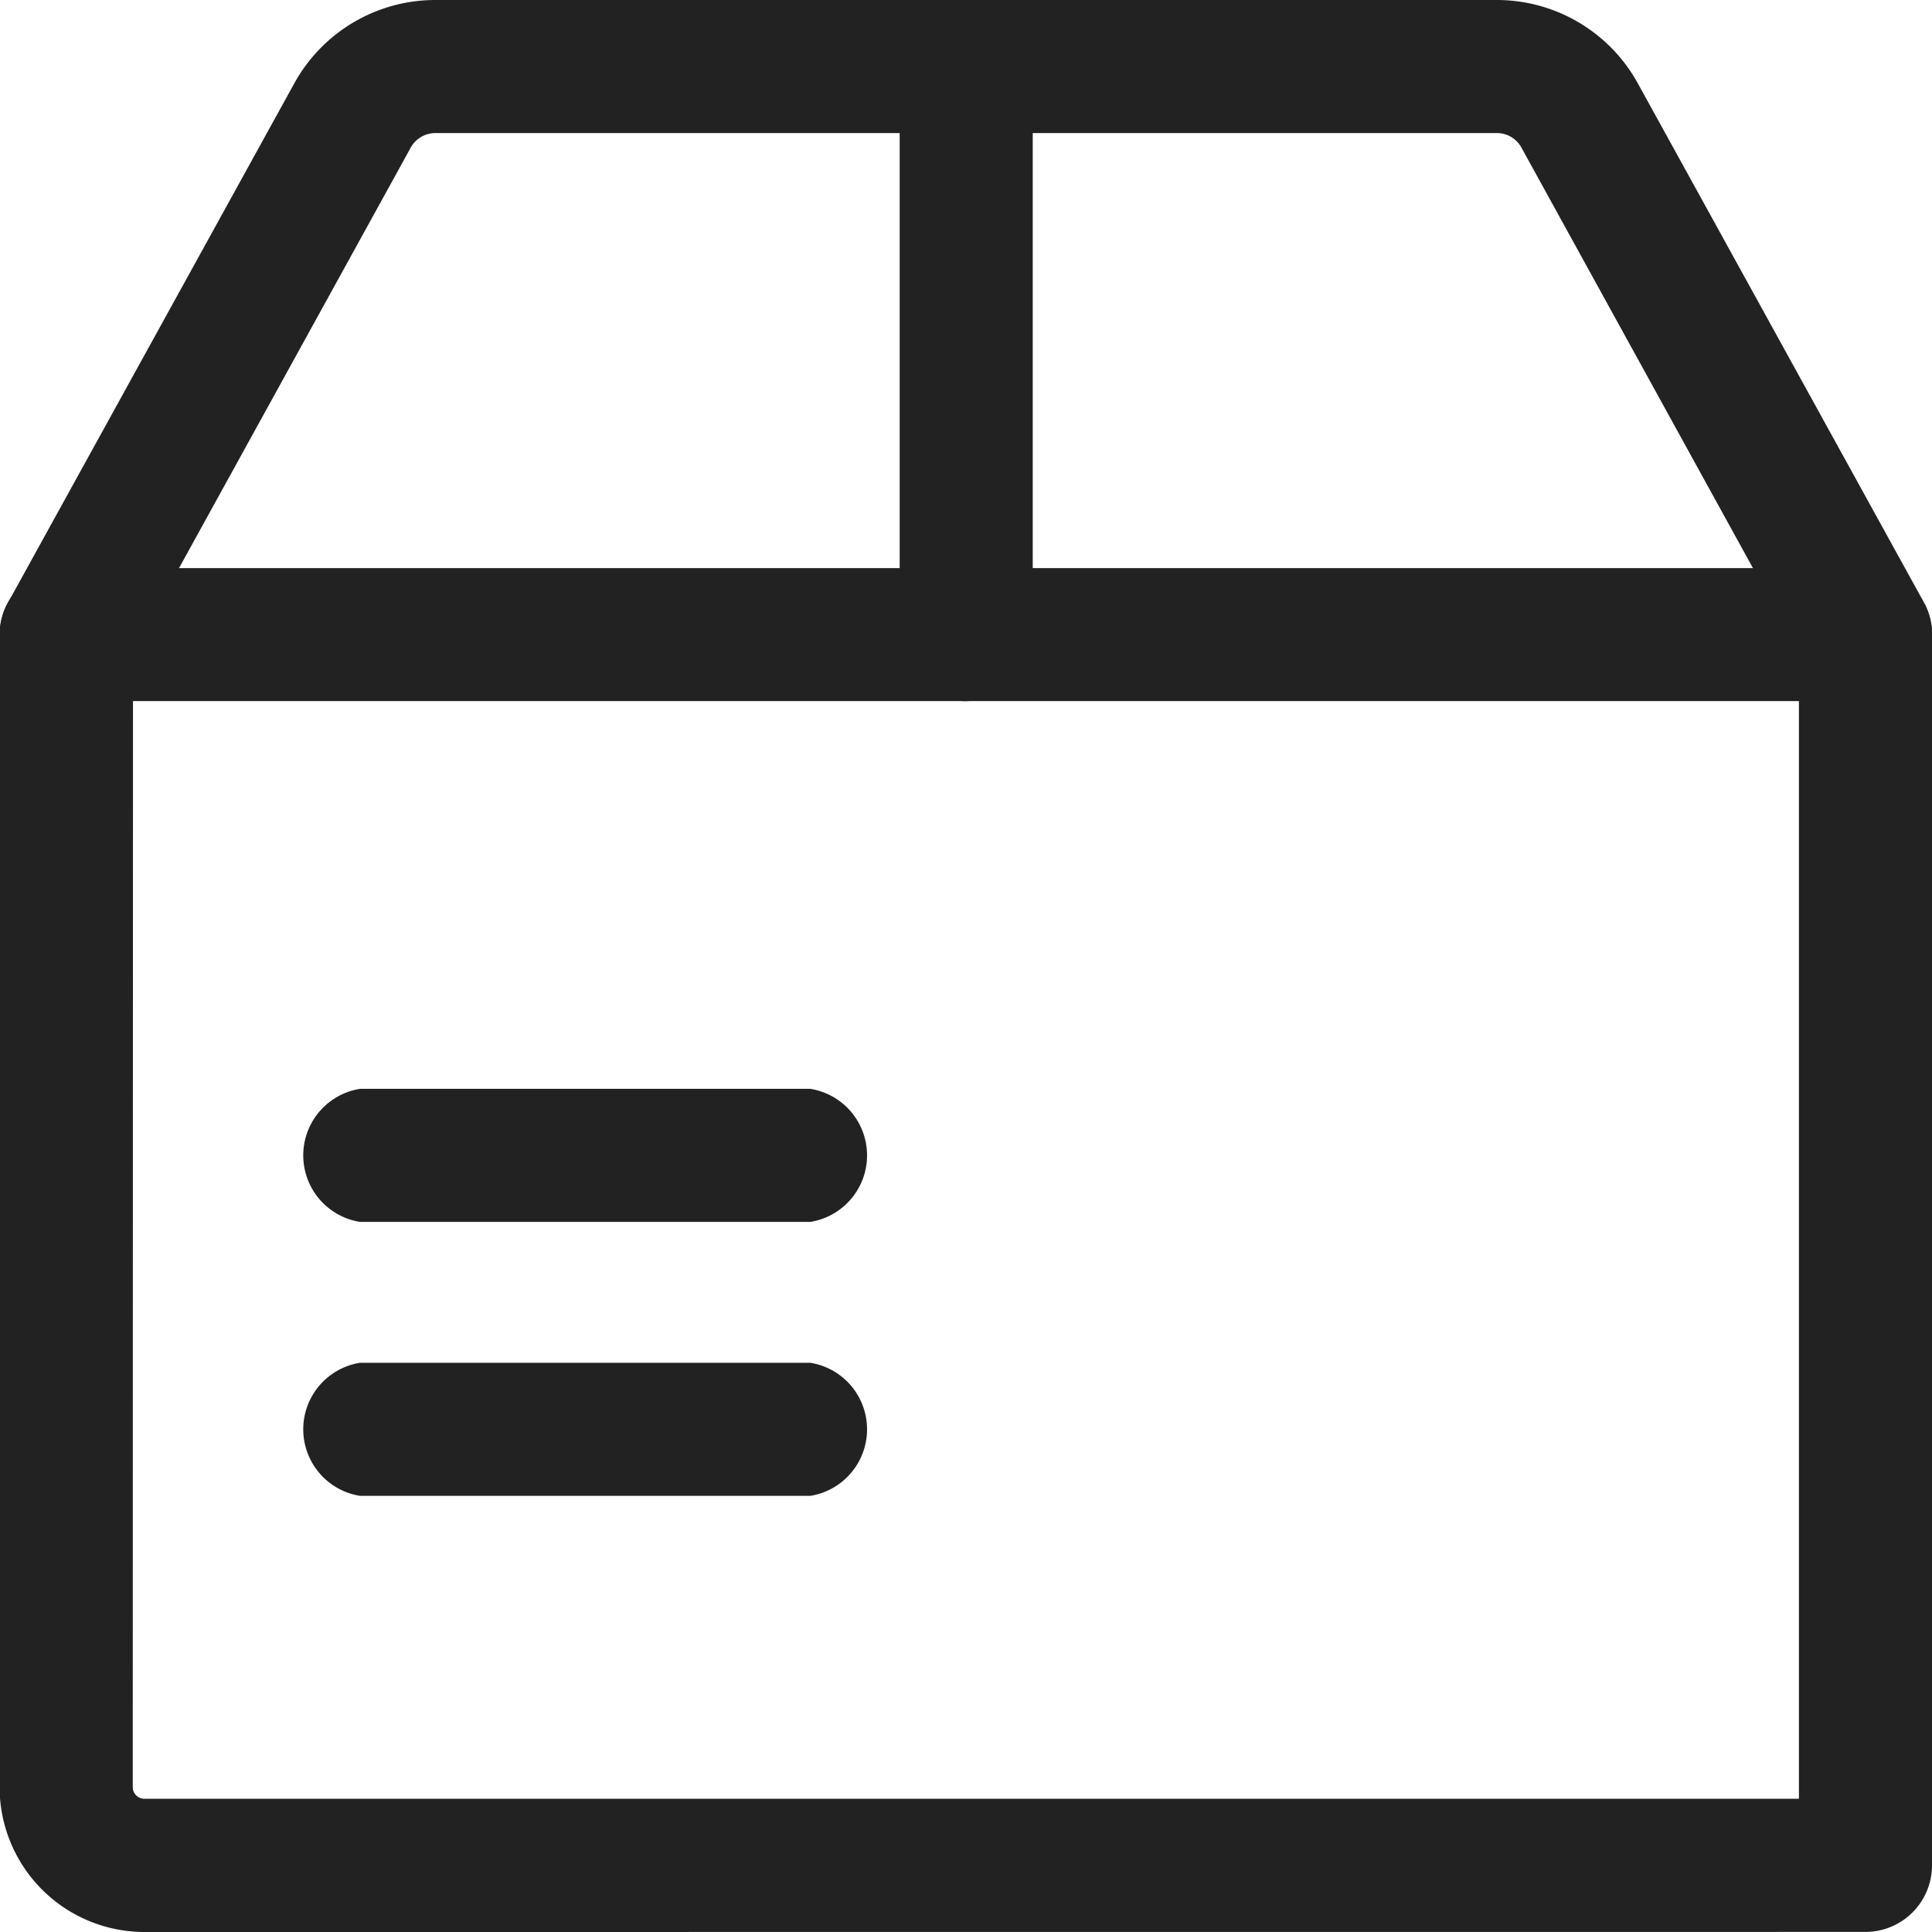
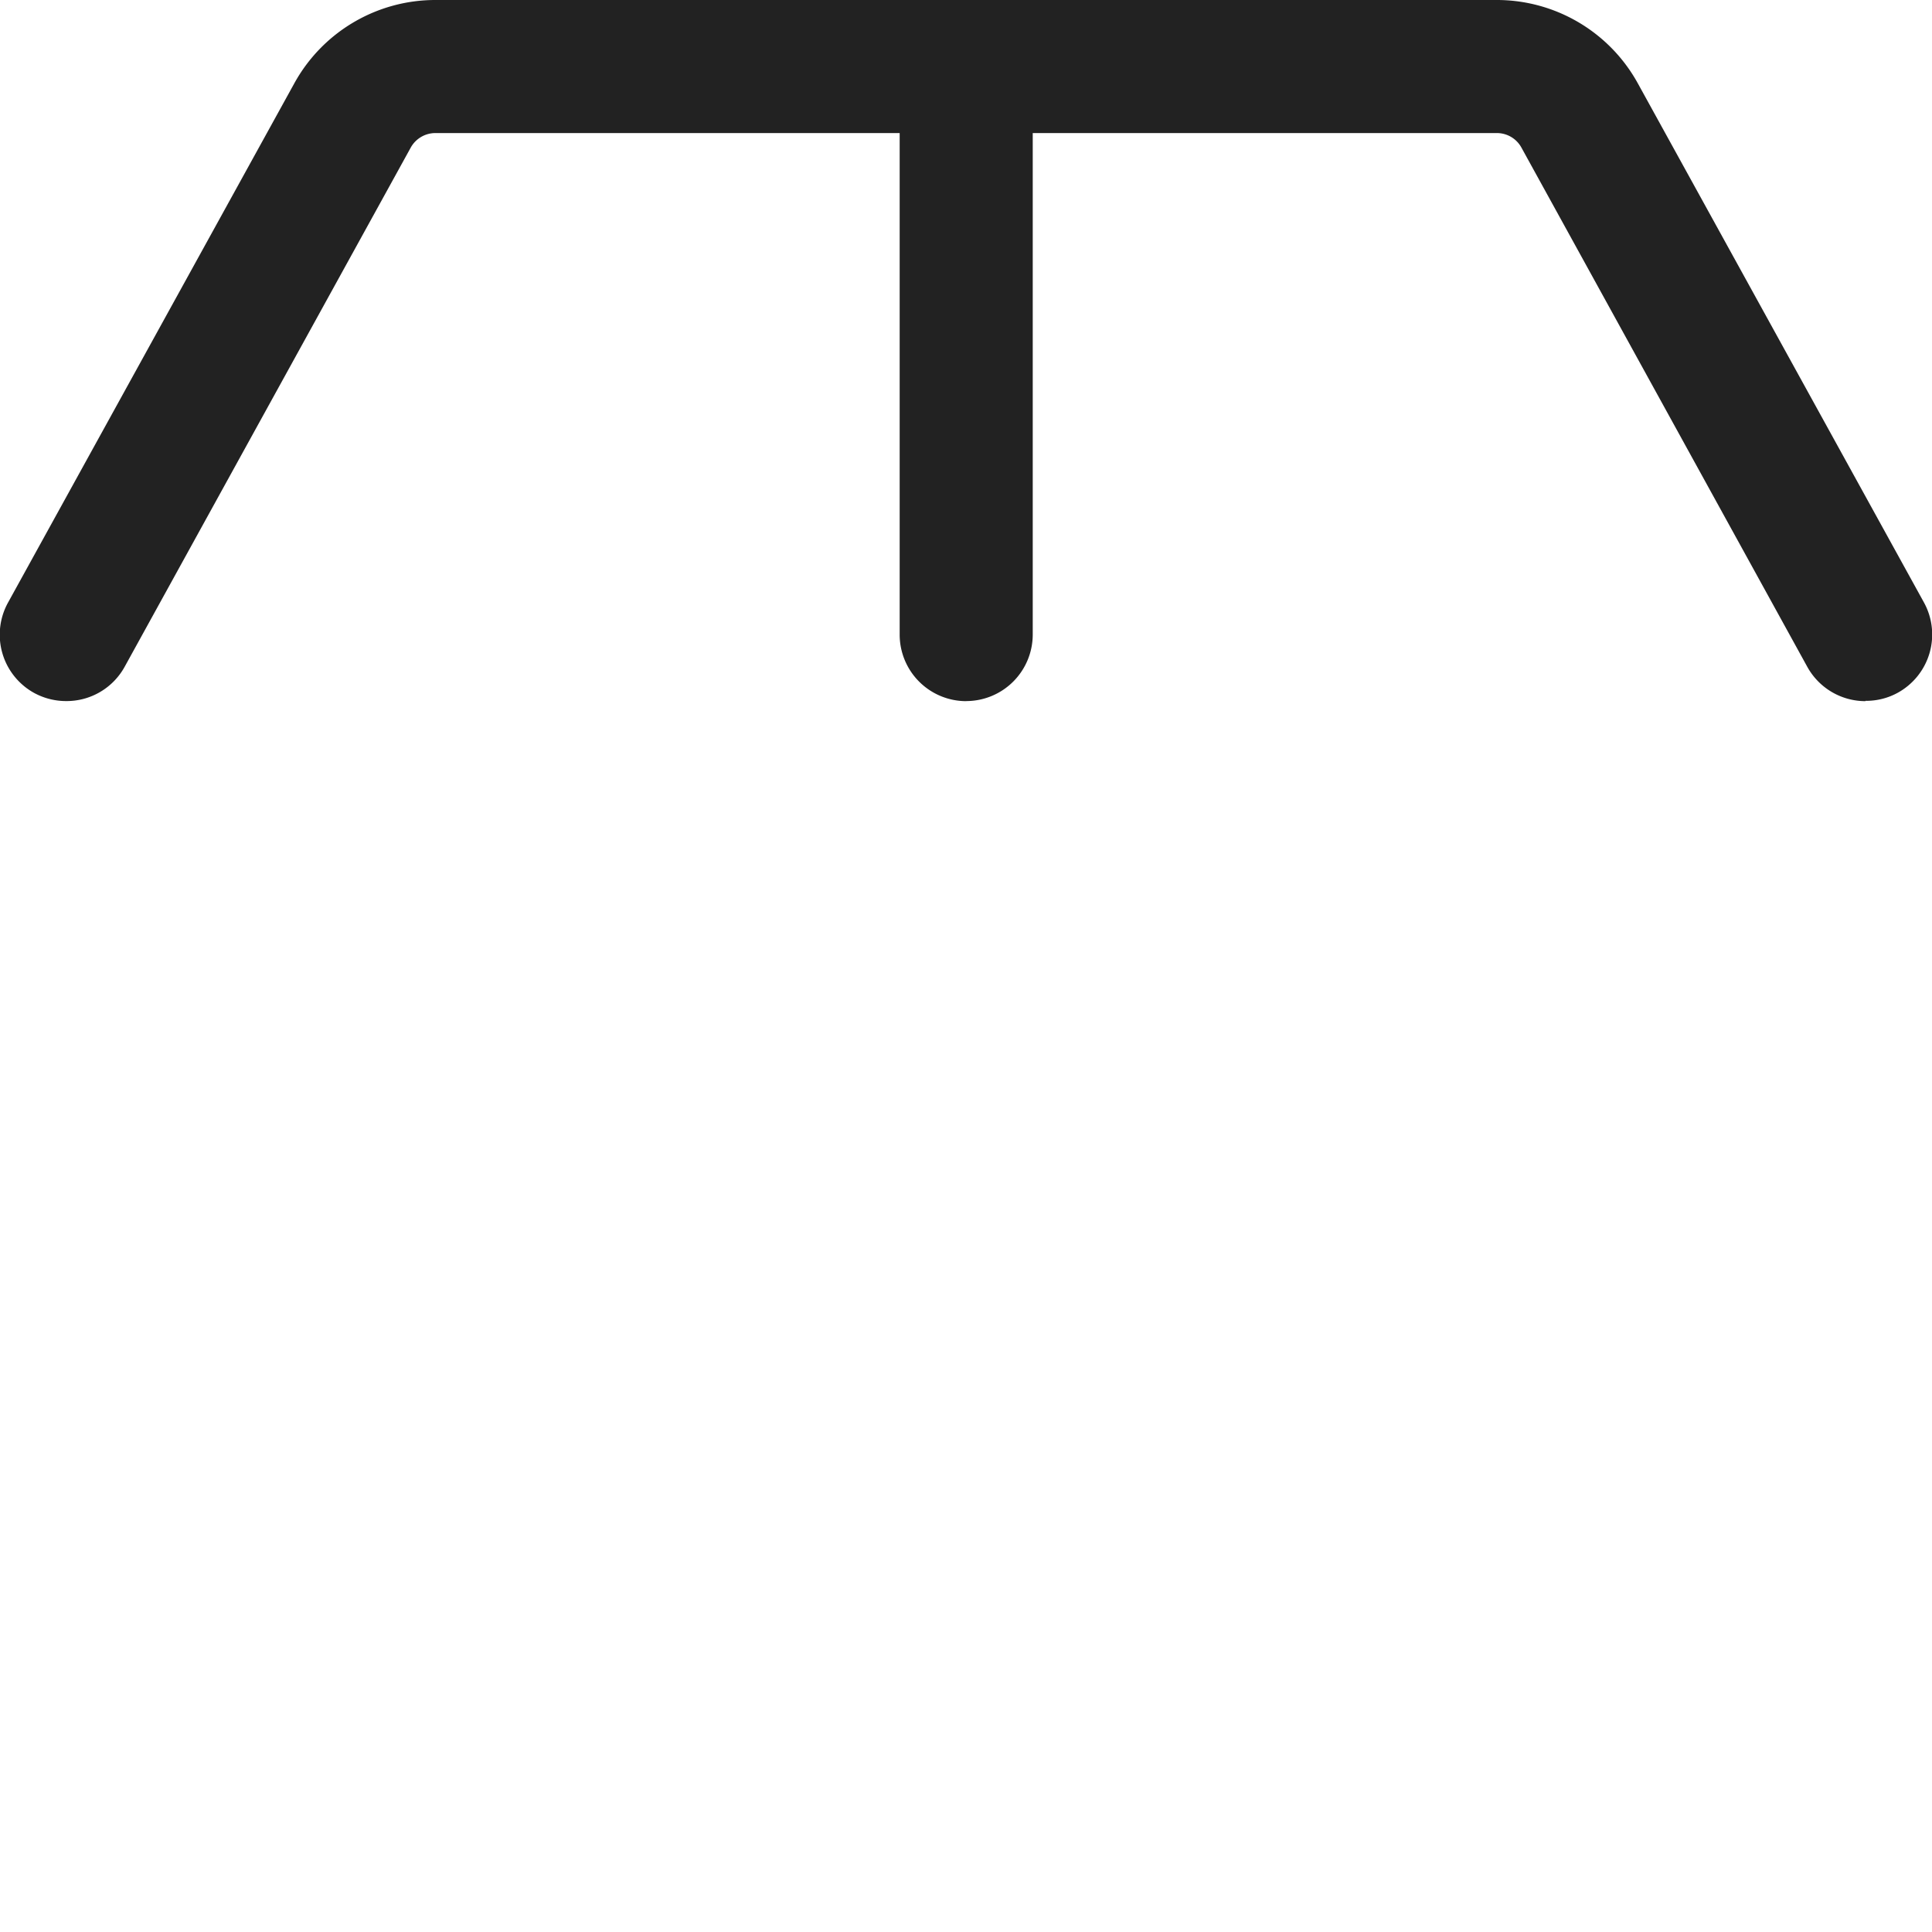
<svg xmlns="http://www.w3.org/2000/svg" width="24" height="24" viewBox="0 0 24 24">
  <defs>
    <style>
      .cls-1 {
        fill: #fff;
        stroke: #707070;
      }

      .cls-2 {
        fill: #222;
      }

      .cls-3 {
        clip-path: url(#clip-path);
      }

      .cls-4 {
        clip-path: url(#clip-path-2);
      }
    </style>
    <clipPath id="clip-path">
      <rect id="Rectangle_11435" data-name="Rectangle 11435" class="cls-1" width="24" height="24" transform="translate(25 18)" />
    </clipPath>
    <clipPath id="clip-path-2">
      <rect id="Rectangle_11428" data-name="Rectangle 11428" class="cls-2" width="24" height="24" />
    </clipPath>
  </defs>
  <g id="icon_software" class="cls-3" transform="translate(-25 -18)">
    <g id="Group_15165" data-name="Group 15165" transform="translate(25 18)">
      <g id="Group_15168" data-name="Group 15168" class="cls-4">
-         <path id="Path_16809" data-name="Path 16809" class="cls-2" d="M1.8,144.943a1.8,1.8,0,0,1-1.8-1.8V128.826A.827.827,0,0,1,.831,128H23.179a.827.827,0,0,1,.826.826v15.29a.827.827,0,0,1-.826.826Zm-.146-1.8a.145.145,0,0,0,.146.145H22.352V129.652H1.657Z" transform="translate(-0.005 -120.943)" />
        <path id="Path_16810" data-name="Path 16810" class="cls-2" d="M23.174,8.71a.825.825,0,0,1-.724-.428L18.9,1.834a.347.347,0,0,0-.305-.181H5.408a.35.35,0,0,0-.306.181L1.549,8.282a.823.823,0,0,1-.723.427.831.831,0,0,1-.4-.1A.826.826,0,0,1,.1,7.485L3.655,1.037A2,2,0,0,1,5.408,0H18.593a2,2,0,0,1,1.753,1.036L23.9,7.484a.826.826,0,0,1-.326,1.122.813.813,0,0,1-.4.1" transform="translate(0)" />
        <path id="Path_16811" data-name="Path 16811" class="cls-2" d="M203.5,8.71a.827.827,0,0,1-.826-.826V.826a.826.826,0,0,1,1.653,0V7.883a.827.827,0,0,1-.826.826" transform="translate(-191.498)" />
-         <path id="Path_16812" data-name="Path 16812" class="cls-2" d="M69.043,246.986a.837.837,0,0,1,0-1.653h5.594a.837.837,0,0,1,0,1.653Z" transform="translate(-64.571 -231.807)" />
-         <path id="Path_16813" data-name="Path 16813" class="cls-2" d="M69.043,308.7a.837.837,0,0,1,0-1.653h5.594a.837.837,0,0,1,0,1.653Z" transform="translate(-64.571 -290.118)" />
      </g>
    </g>
  </g>
</svg>